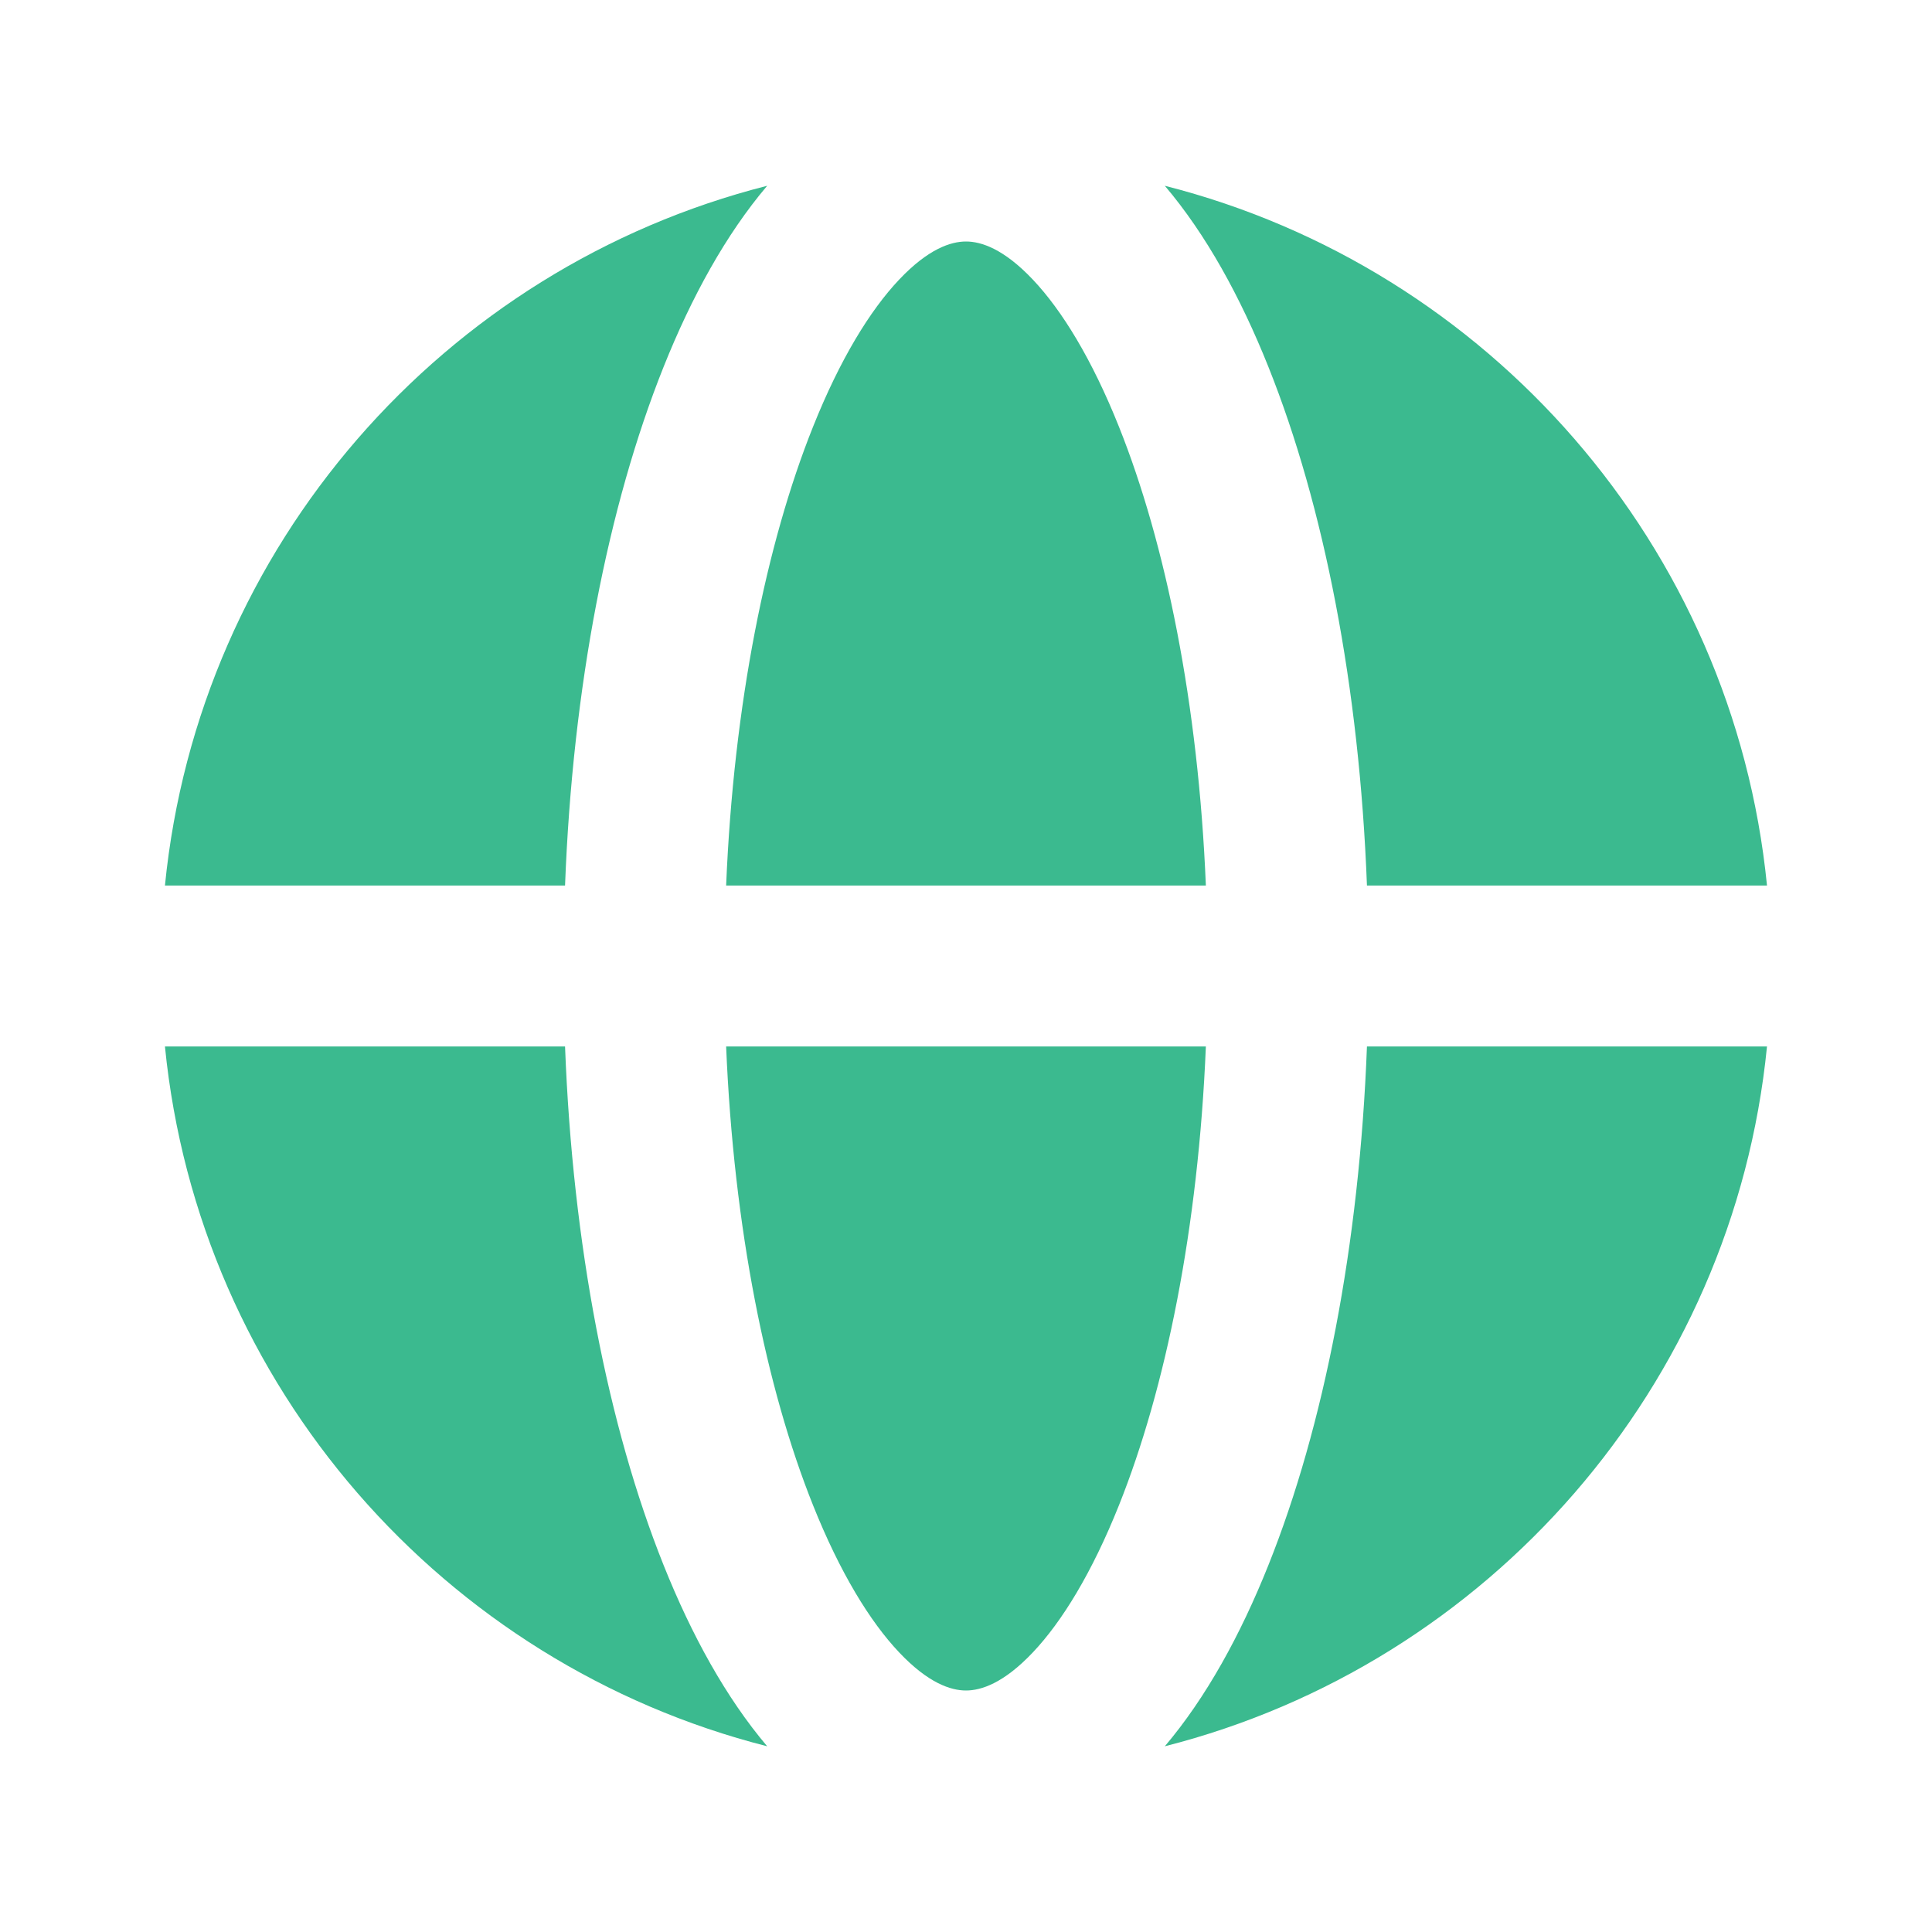
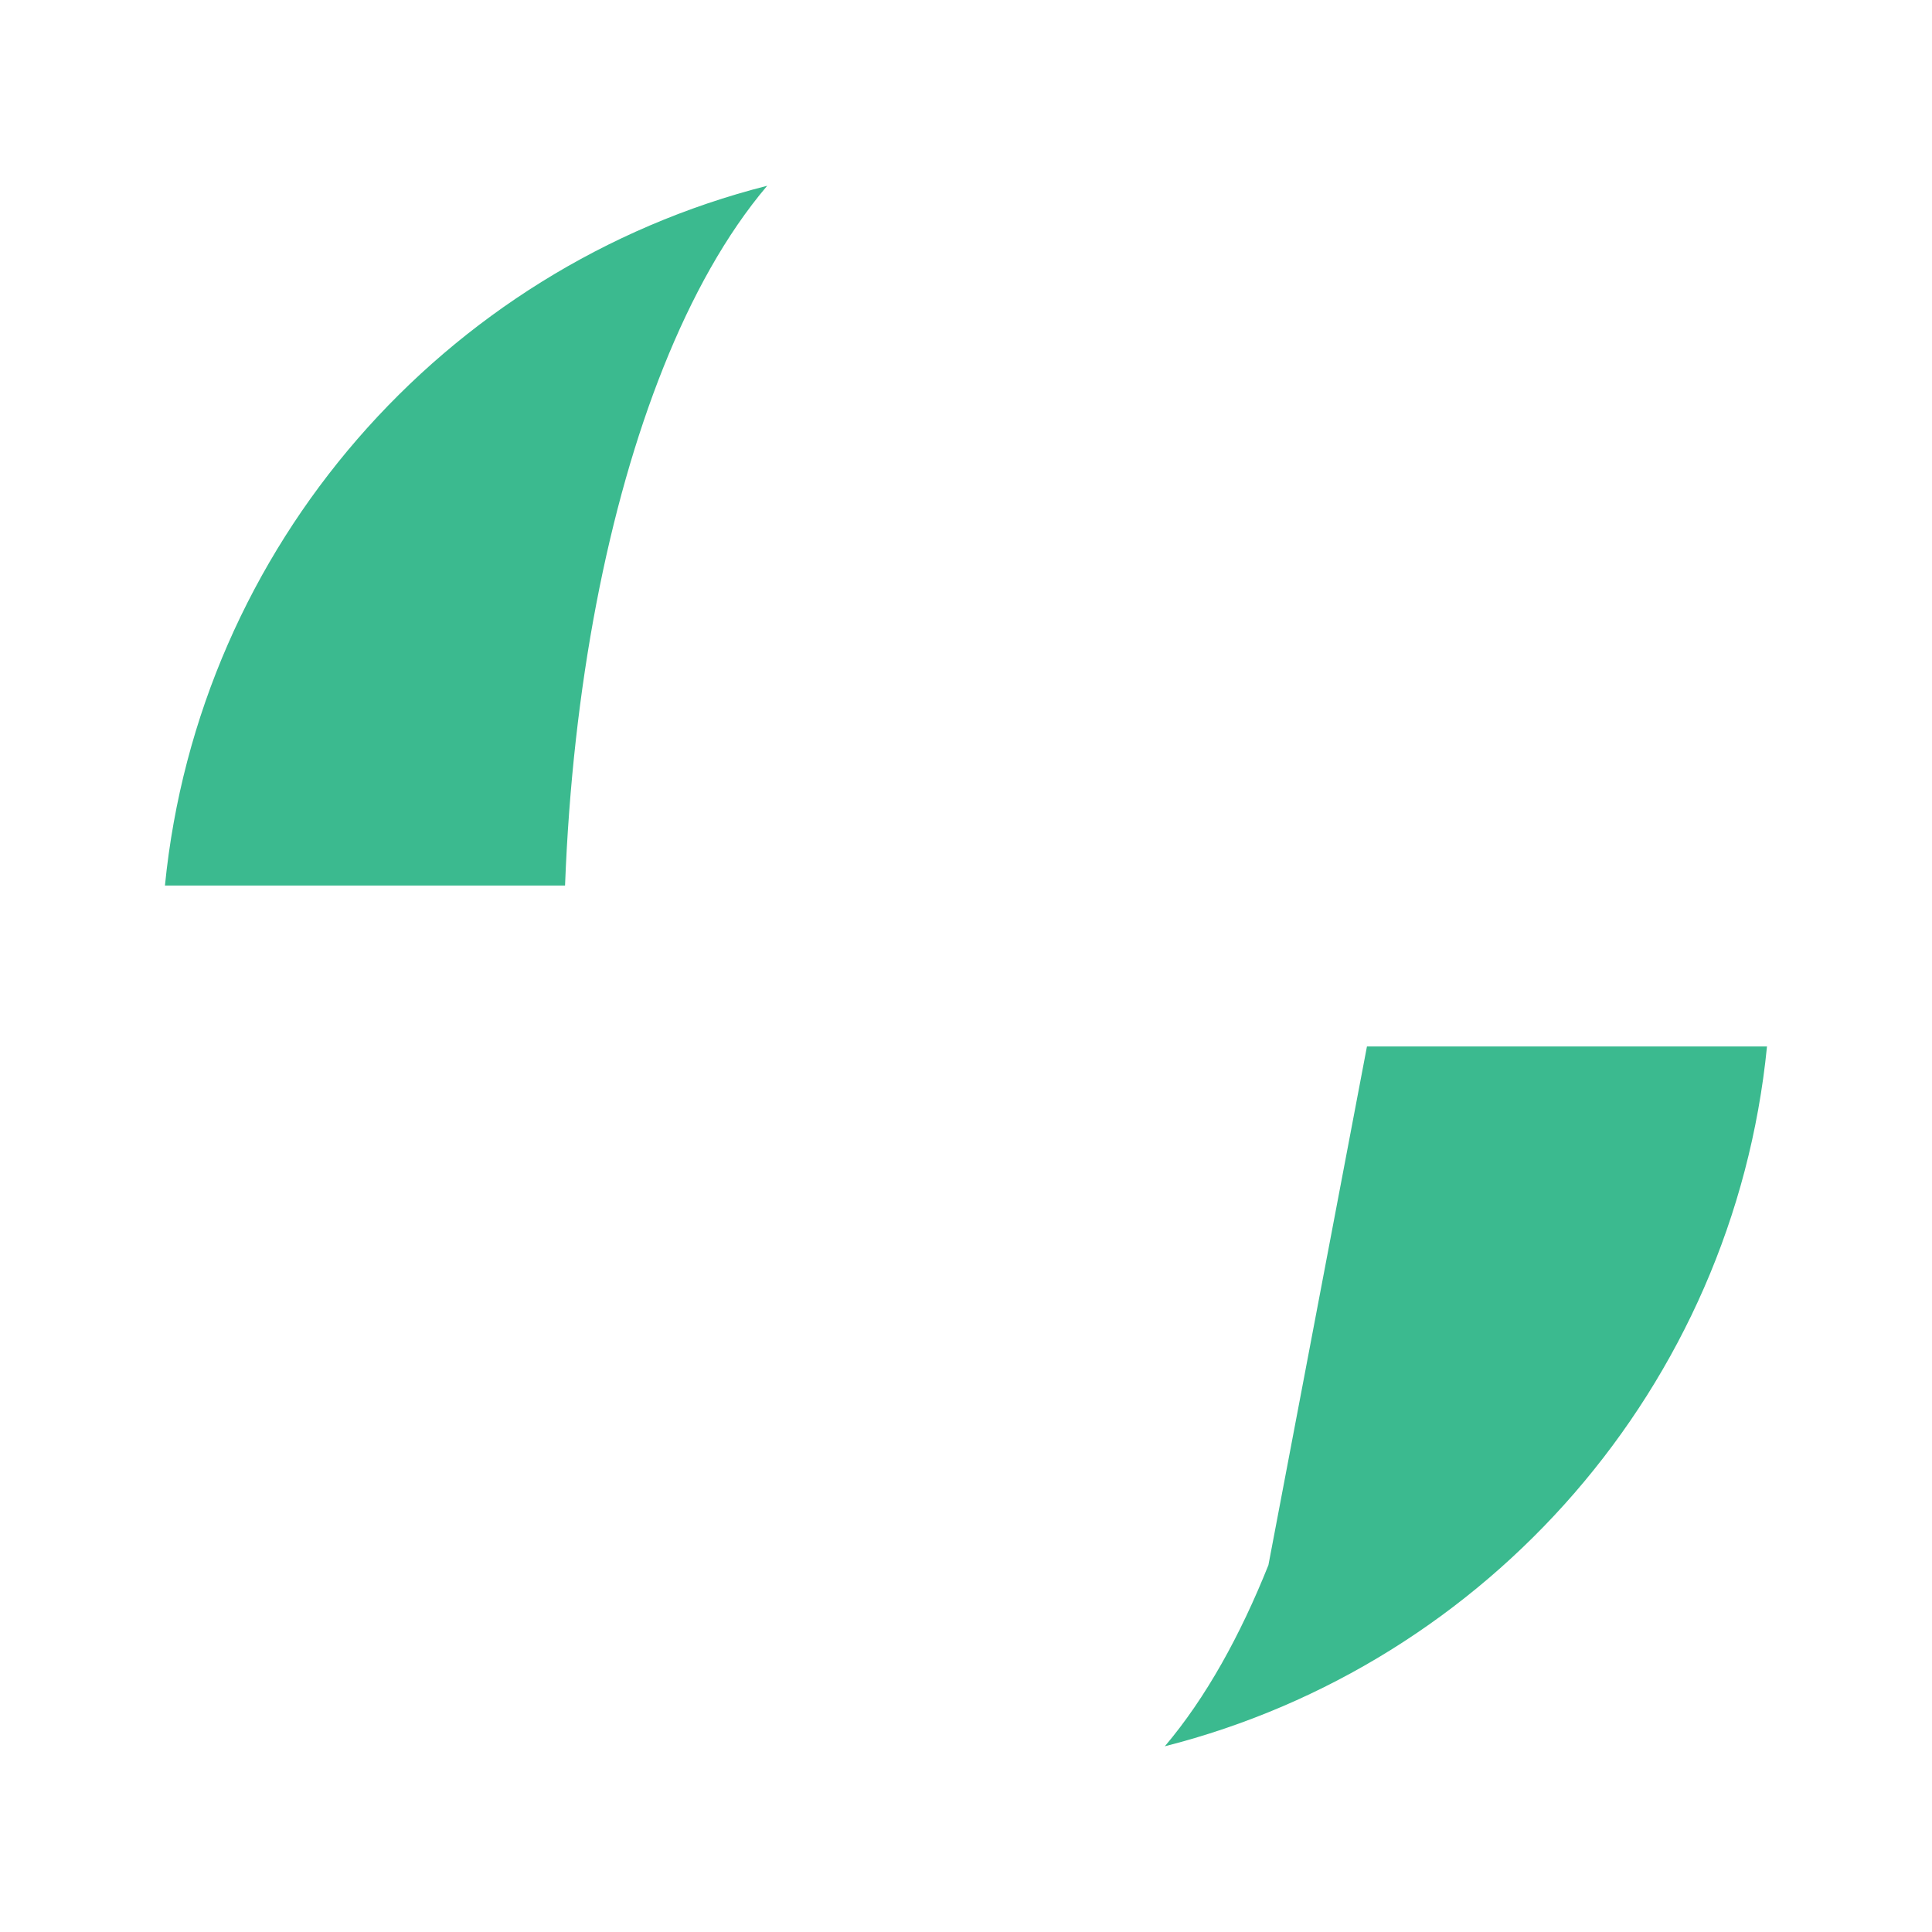
<svg xmlns="http://www.w3.org/2000/svg" width="32" height="32" viewBox="0 0 32 32" fill="none">
-   <path d="M17.107 4.631C16.626 4.122 16.252 4 16 4C15.748 4 15.374 4.122 14.893 4.631C14.409 5.142 13.912 5.954 13.467 7.067C12.691 9.005 12.152 11.658 12.027 14.667L19.973 14.667C19.848 11.658 19.308 9.005 18.533 7.067C18.088 5.954 17.591 5.142 17.107 4.631Z" fill="#3BBA8F" />
-   <path d="M19.973 17.333L12.027 17.333C12.152 20.342 12.691 22.995 13.467 24.933C13.912 26.046 14.409 26.858 14.893 27.369C15.374 27.878 15.748 28 16 28C16.252 28 16.626 27.878 17.107 27.369C17.591 26.858 18.088 26.046 18.533 24.933C19.308 22.995 19.848 20.342 19.973 17.333Z" fill="#3BBA8F" />
  <path d="M9.359 14.667C9.484 11.377 10.071 8.376 10.991 6.077C11.455 4.916 12.025 3.881 12.707 3.077C7.353 4.437 3.291 9.037 2.732 14.667H9.359Z" fill="#3BBA8F" />
-   <path d="M2.732 17.333H9.359C9.484 20.623 10.071 23.624 10.991 25.923C11.455 27.084 12.025 28.119 12.707 28.924C7.353 27.563 3.291 22.963 2.732 17.333Z" fill="#3BBA8F" />
-   <path d="M22.641 17.333H29.267C28.708 22.963 24.647 27.563 19.293 28.924C19.975 28.119 20.545 27.084 21.009 25.923C21.929 23.624 22.516 20.623 22.641 17.333Z" fill="#3BBA8F" />
-   <path d="M29.267 14.667C28.708 9.037 24.647 4.437 19.293 3.077C19.975 3.881 20.545 4.916 21.009 6.077C21.929 8.376 22.516 11.377 22.641 14.667H29.267Z" fill="#3BBA8F" />
+   <path d="M22.641 17.333H29.267C28.708 22.963 24.647 27.563 19.293 28.924C19.975 28.119 20.545 27.084 21.009 25.923Z" fill="#3BBA8F" />
</svg>